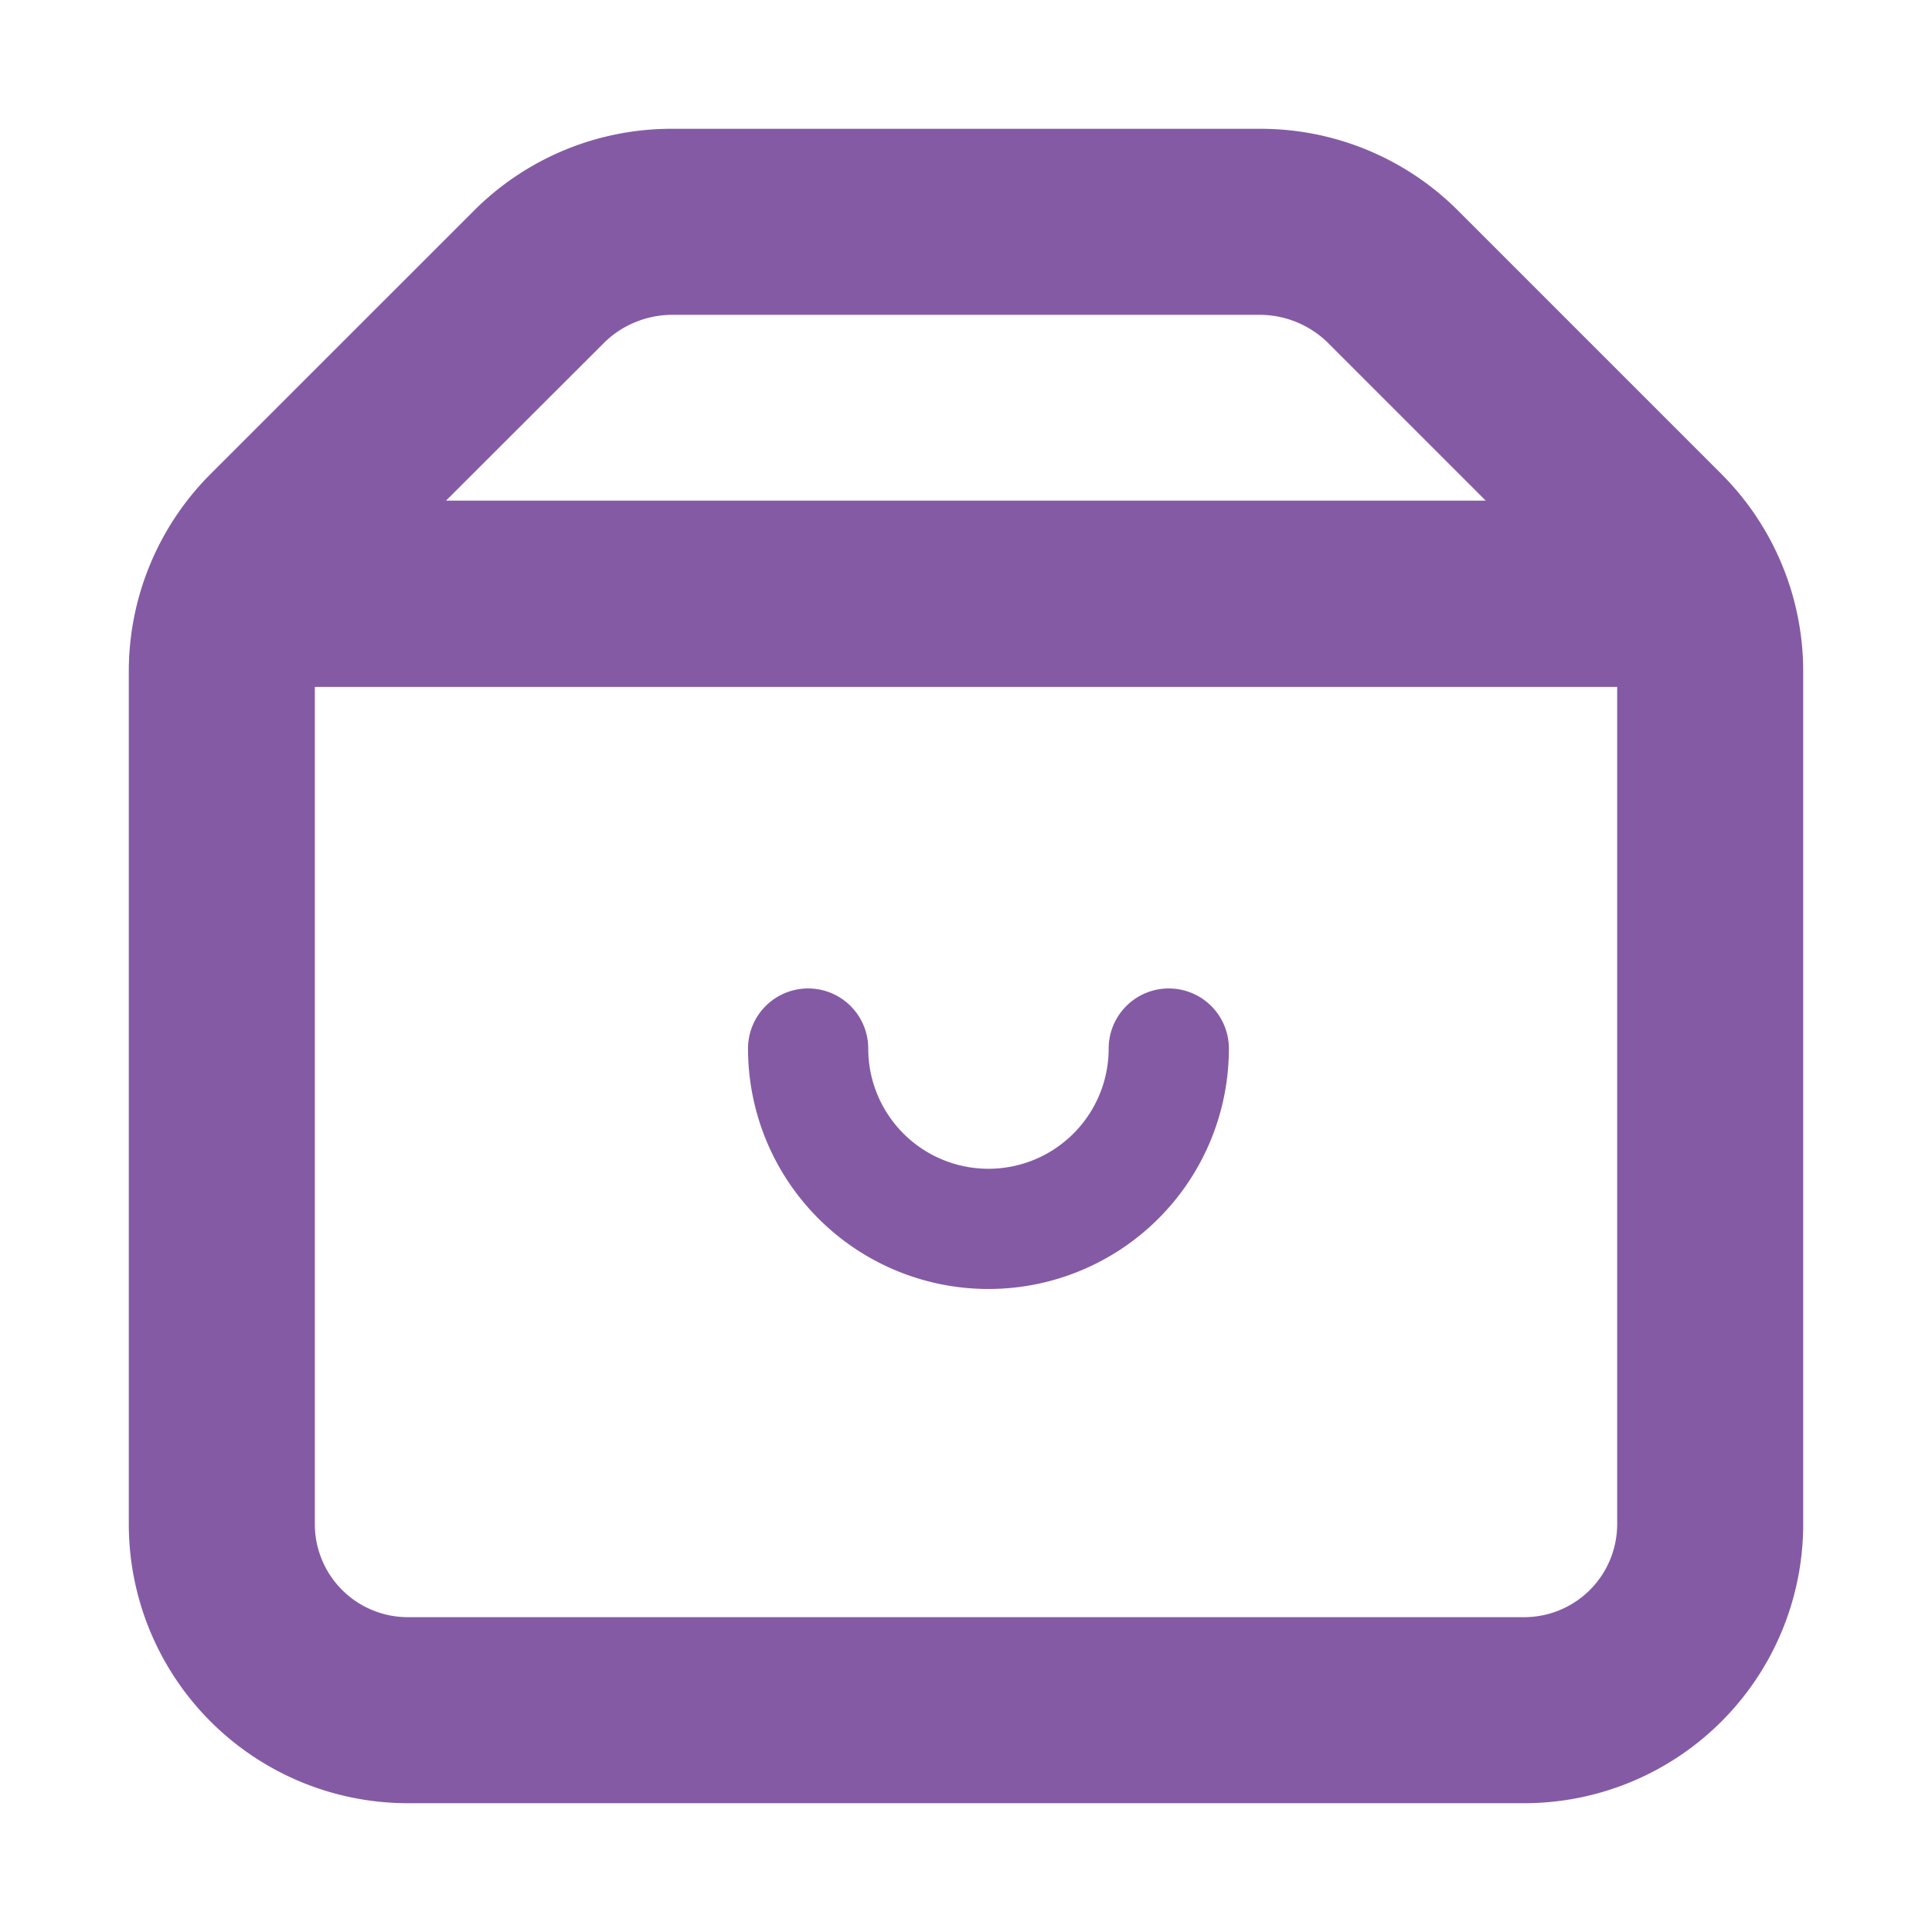
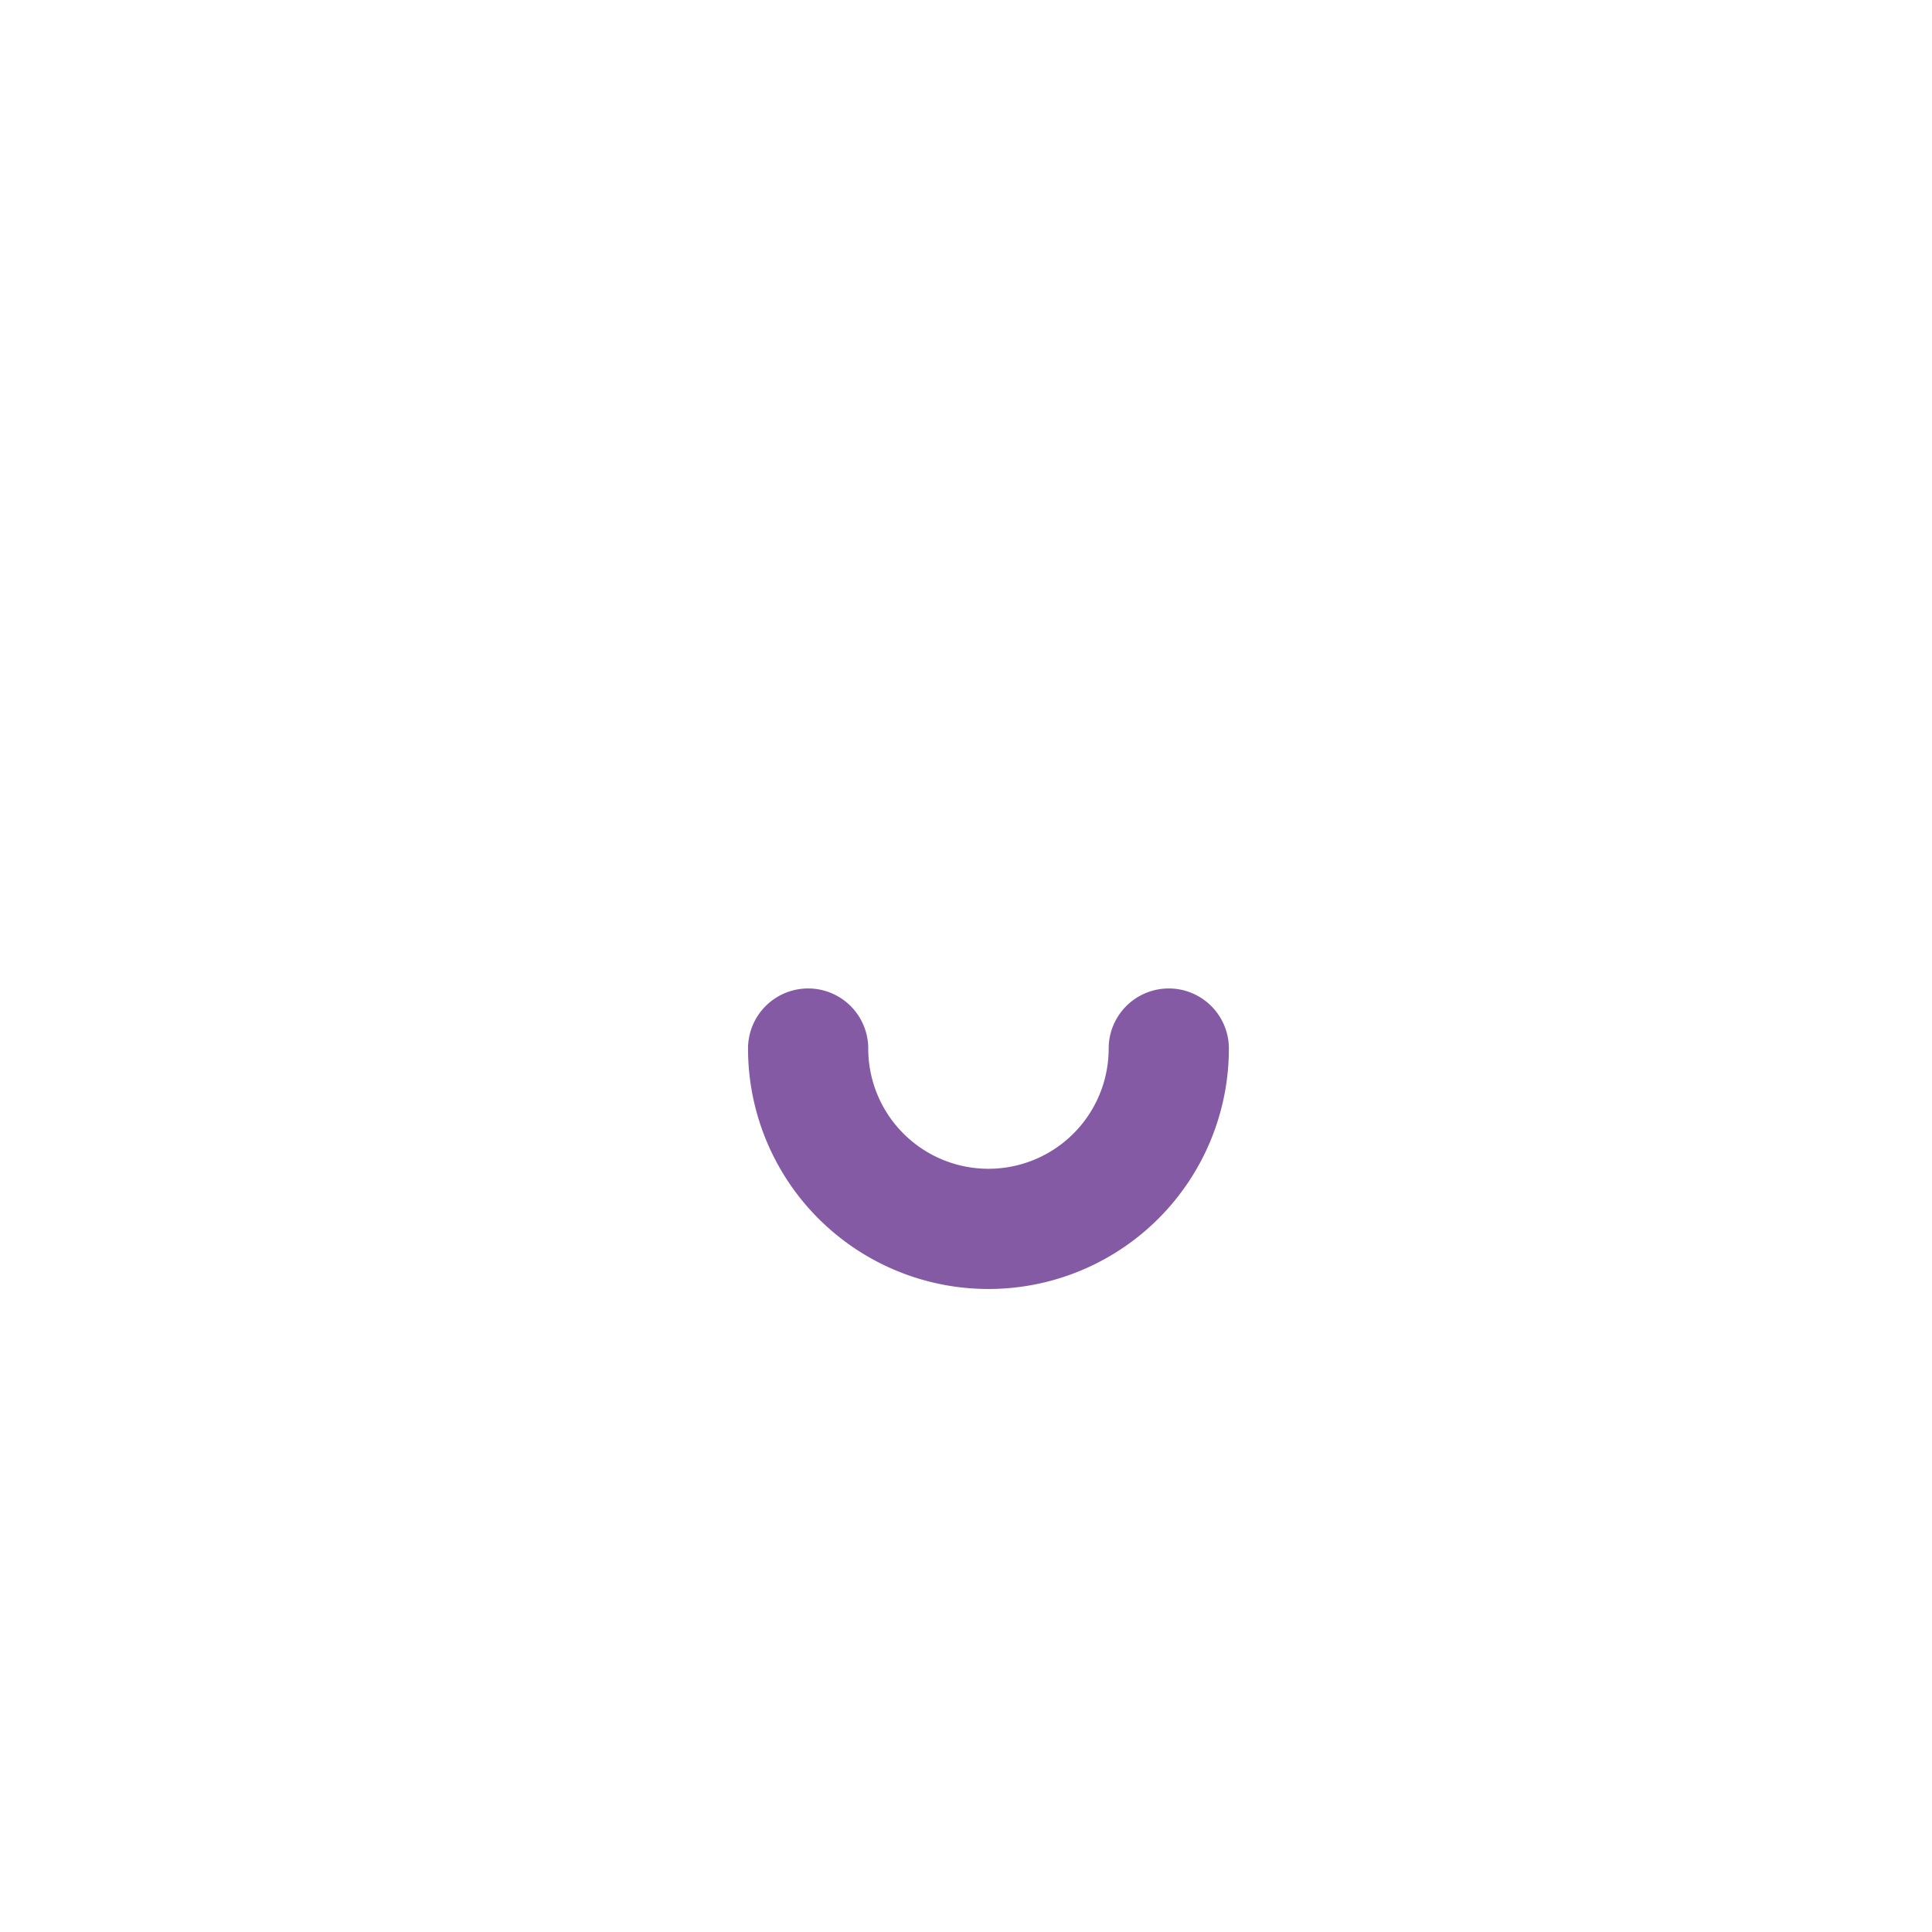
<svg xmlns="http://www.w3.org/2000/svg" width="45" height="45" viewBox="0 0 45 45">
  <g id="shopping-bag" transform="translate(169 120)">
-     <rect id="Rectangle_3" data-name="Rectangle 3" width="45" height="45" transform="translate(-169 -120)" fill="#845aa5" opacity="0" />
-     <path id="Path_5" data-name="Path 5" d="M40.093,11.038,33.962,4.907A6.5,6.5,0,0,0,29.368,3H15.632a6.5,6.5,0,0,0-4.593,1.907L4.907,11.038A6.5,6.5,0,0,0,3,15.632V35.5A6.5,6.5,0,0,0,9.5,42h26A6.5,6.5,0,0,0,42,35.5V15.632a6.5,6.5,0,0,0-1.907-4.593Zm-26-3.077a2.275,2.275,0,0,1,1.538-.628H29.368a2.275,2.275,0,0,1,1.538.628l3.7,3.7H10.388ZM35.5,37.667H9.5A2.167,2.167,0,0,1,7.333,35.5V16H37.667V35.5A2.167,2.167,0,0,1,35.5,37.667Z" transform="translate(-169 -120)" fill="#845aa5" />
    <path id="Path_6" data-name="Path 6" d="M17.8,11a1.4,1.4,0,0,0-1.4,1.4,2.8,2.8,0,1,1-5.6,0,1.4,1.4,0,1,0-2.8,0,5.6,5.6,0,1,0,11.2,0A1.4,1.4,0,0,0,17.8,11Z" transform="translate(-159.577 -107.977)" fill="#845aa5" />
  </g>
</svg>